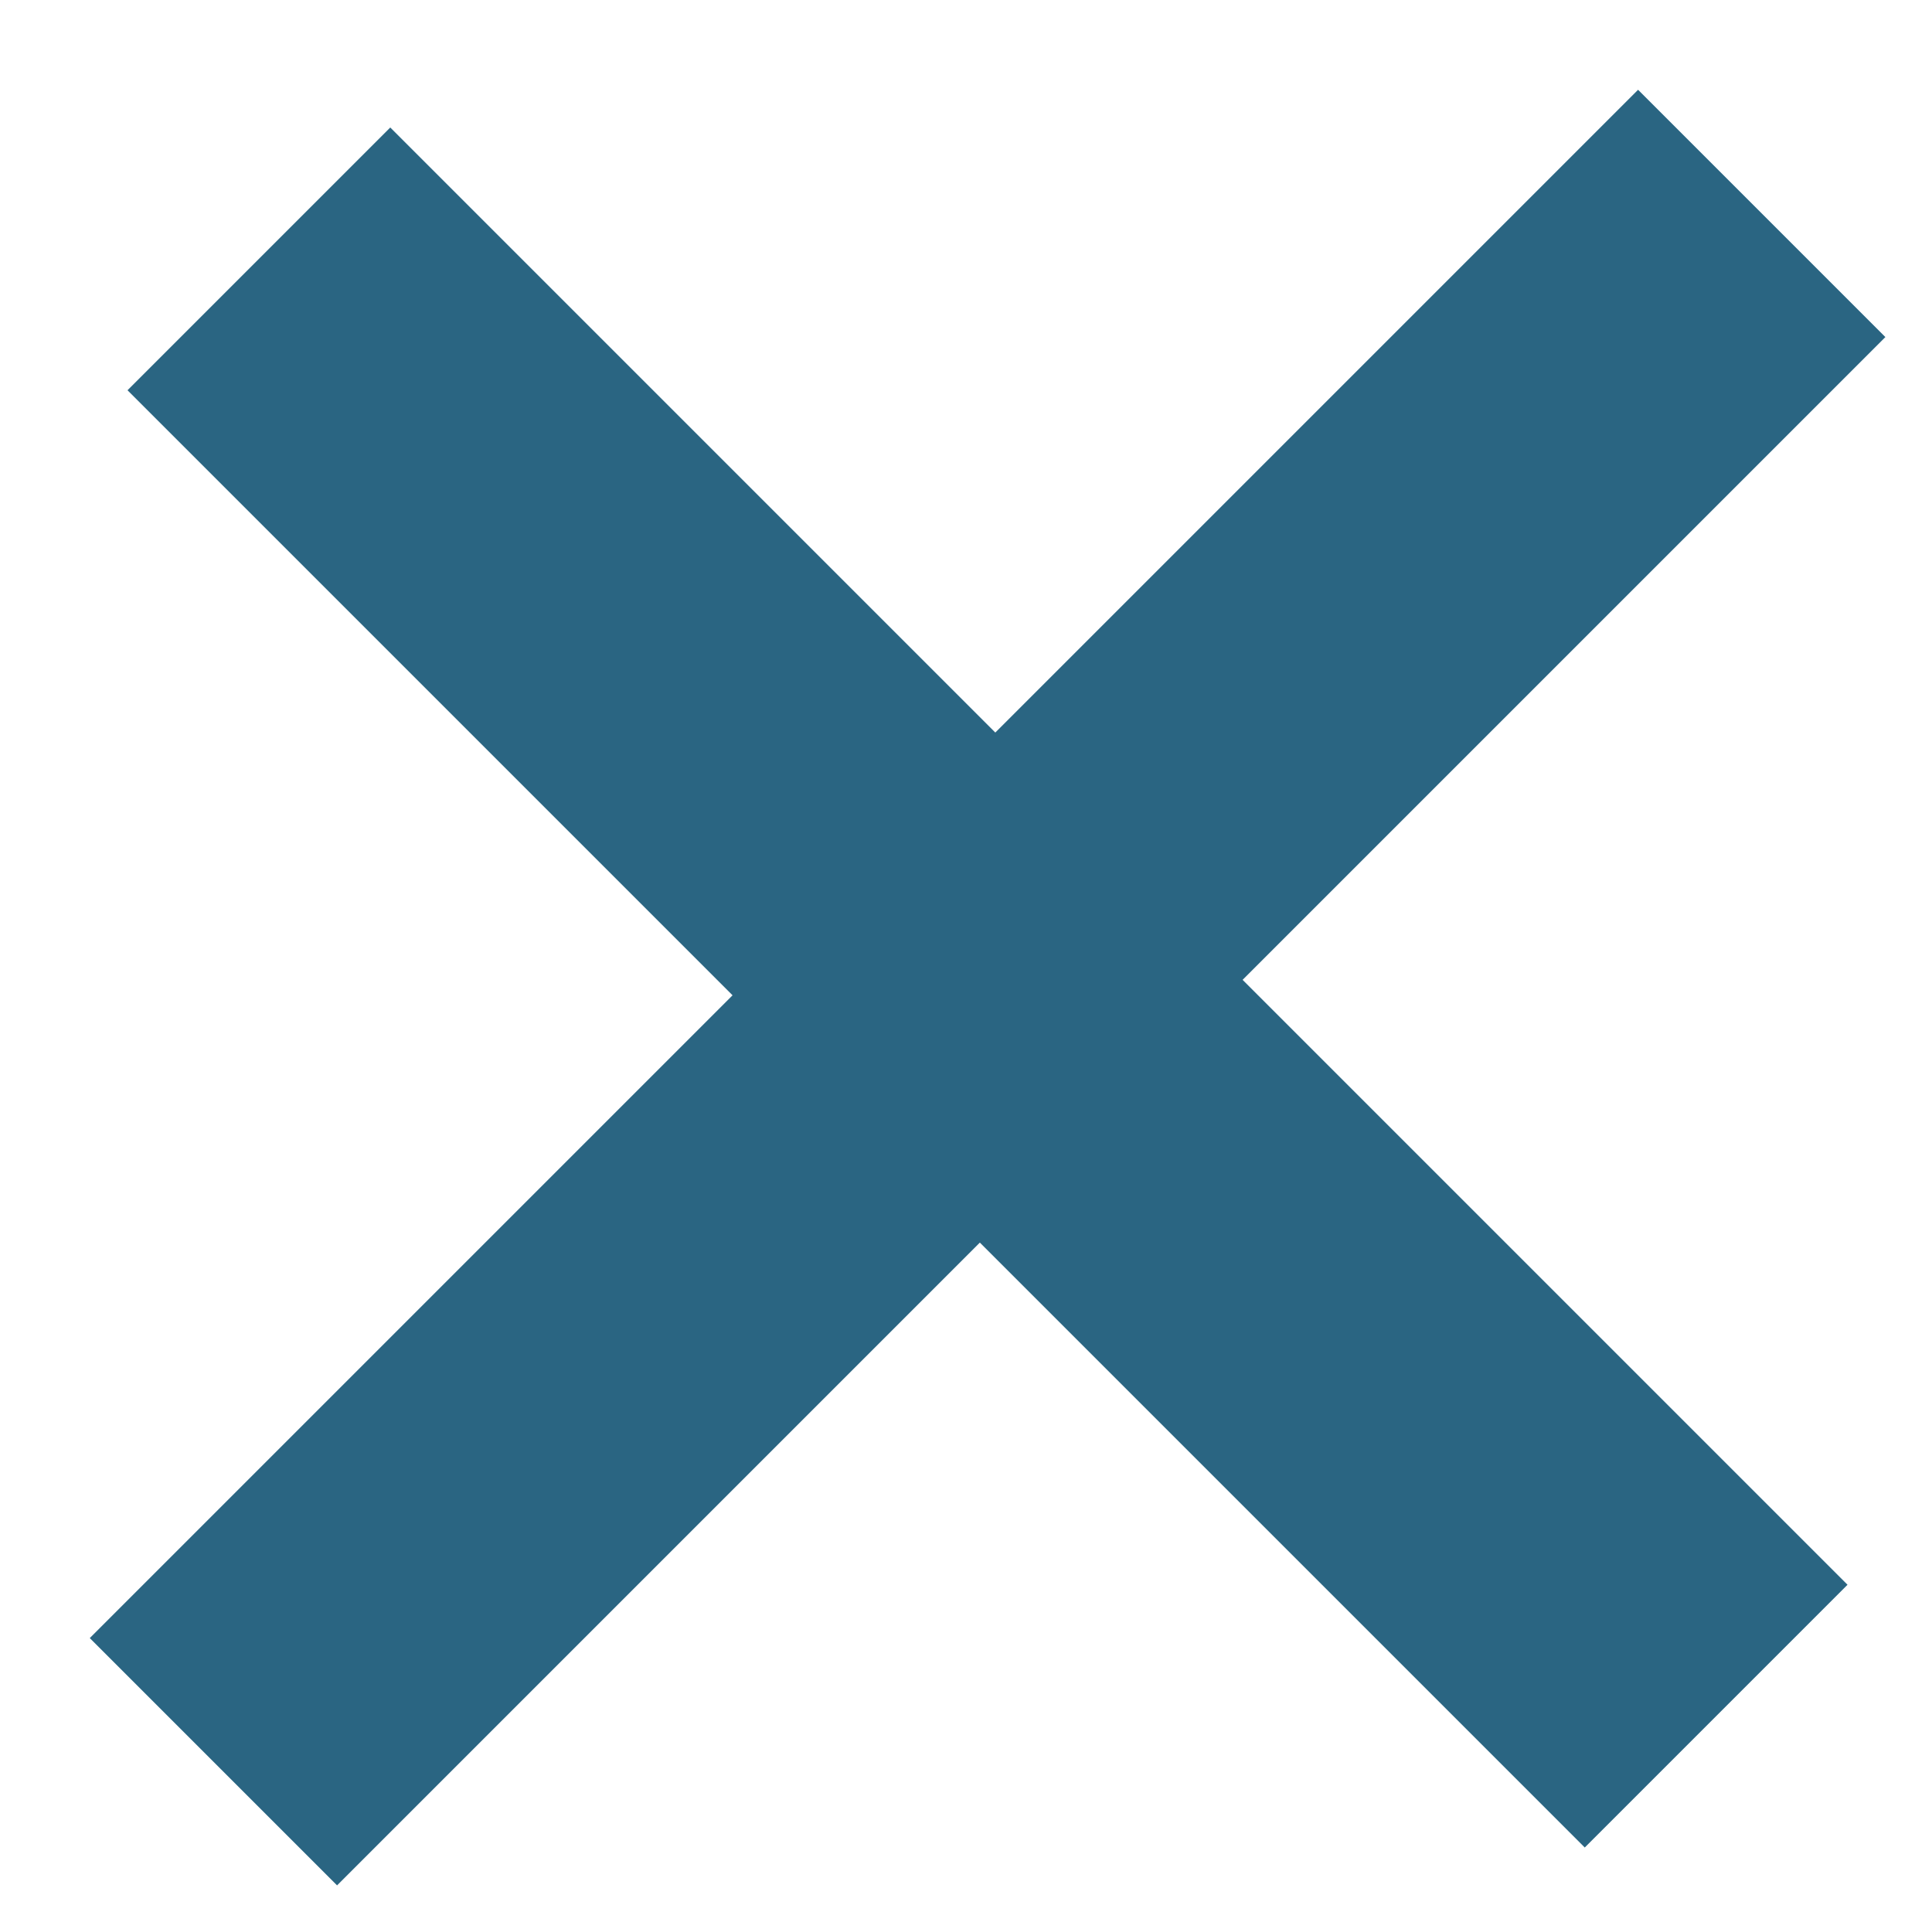
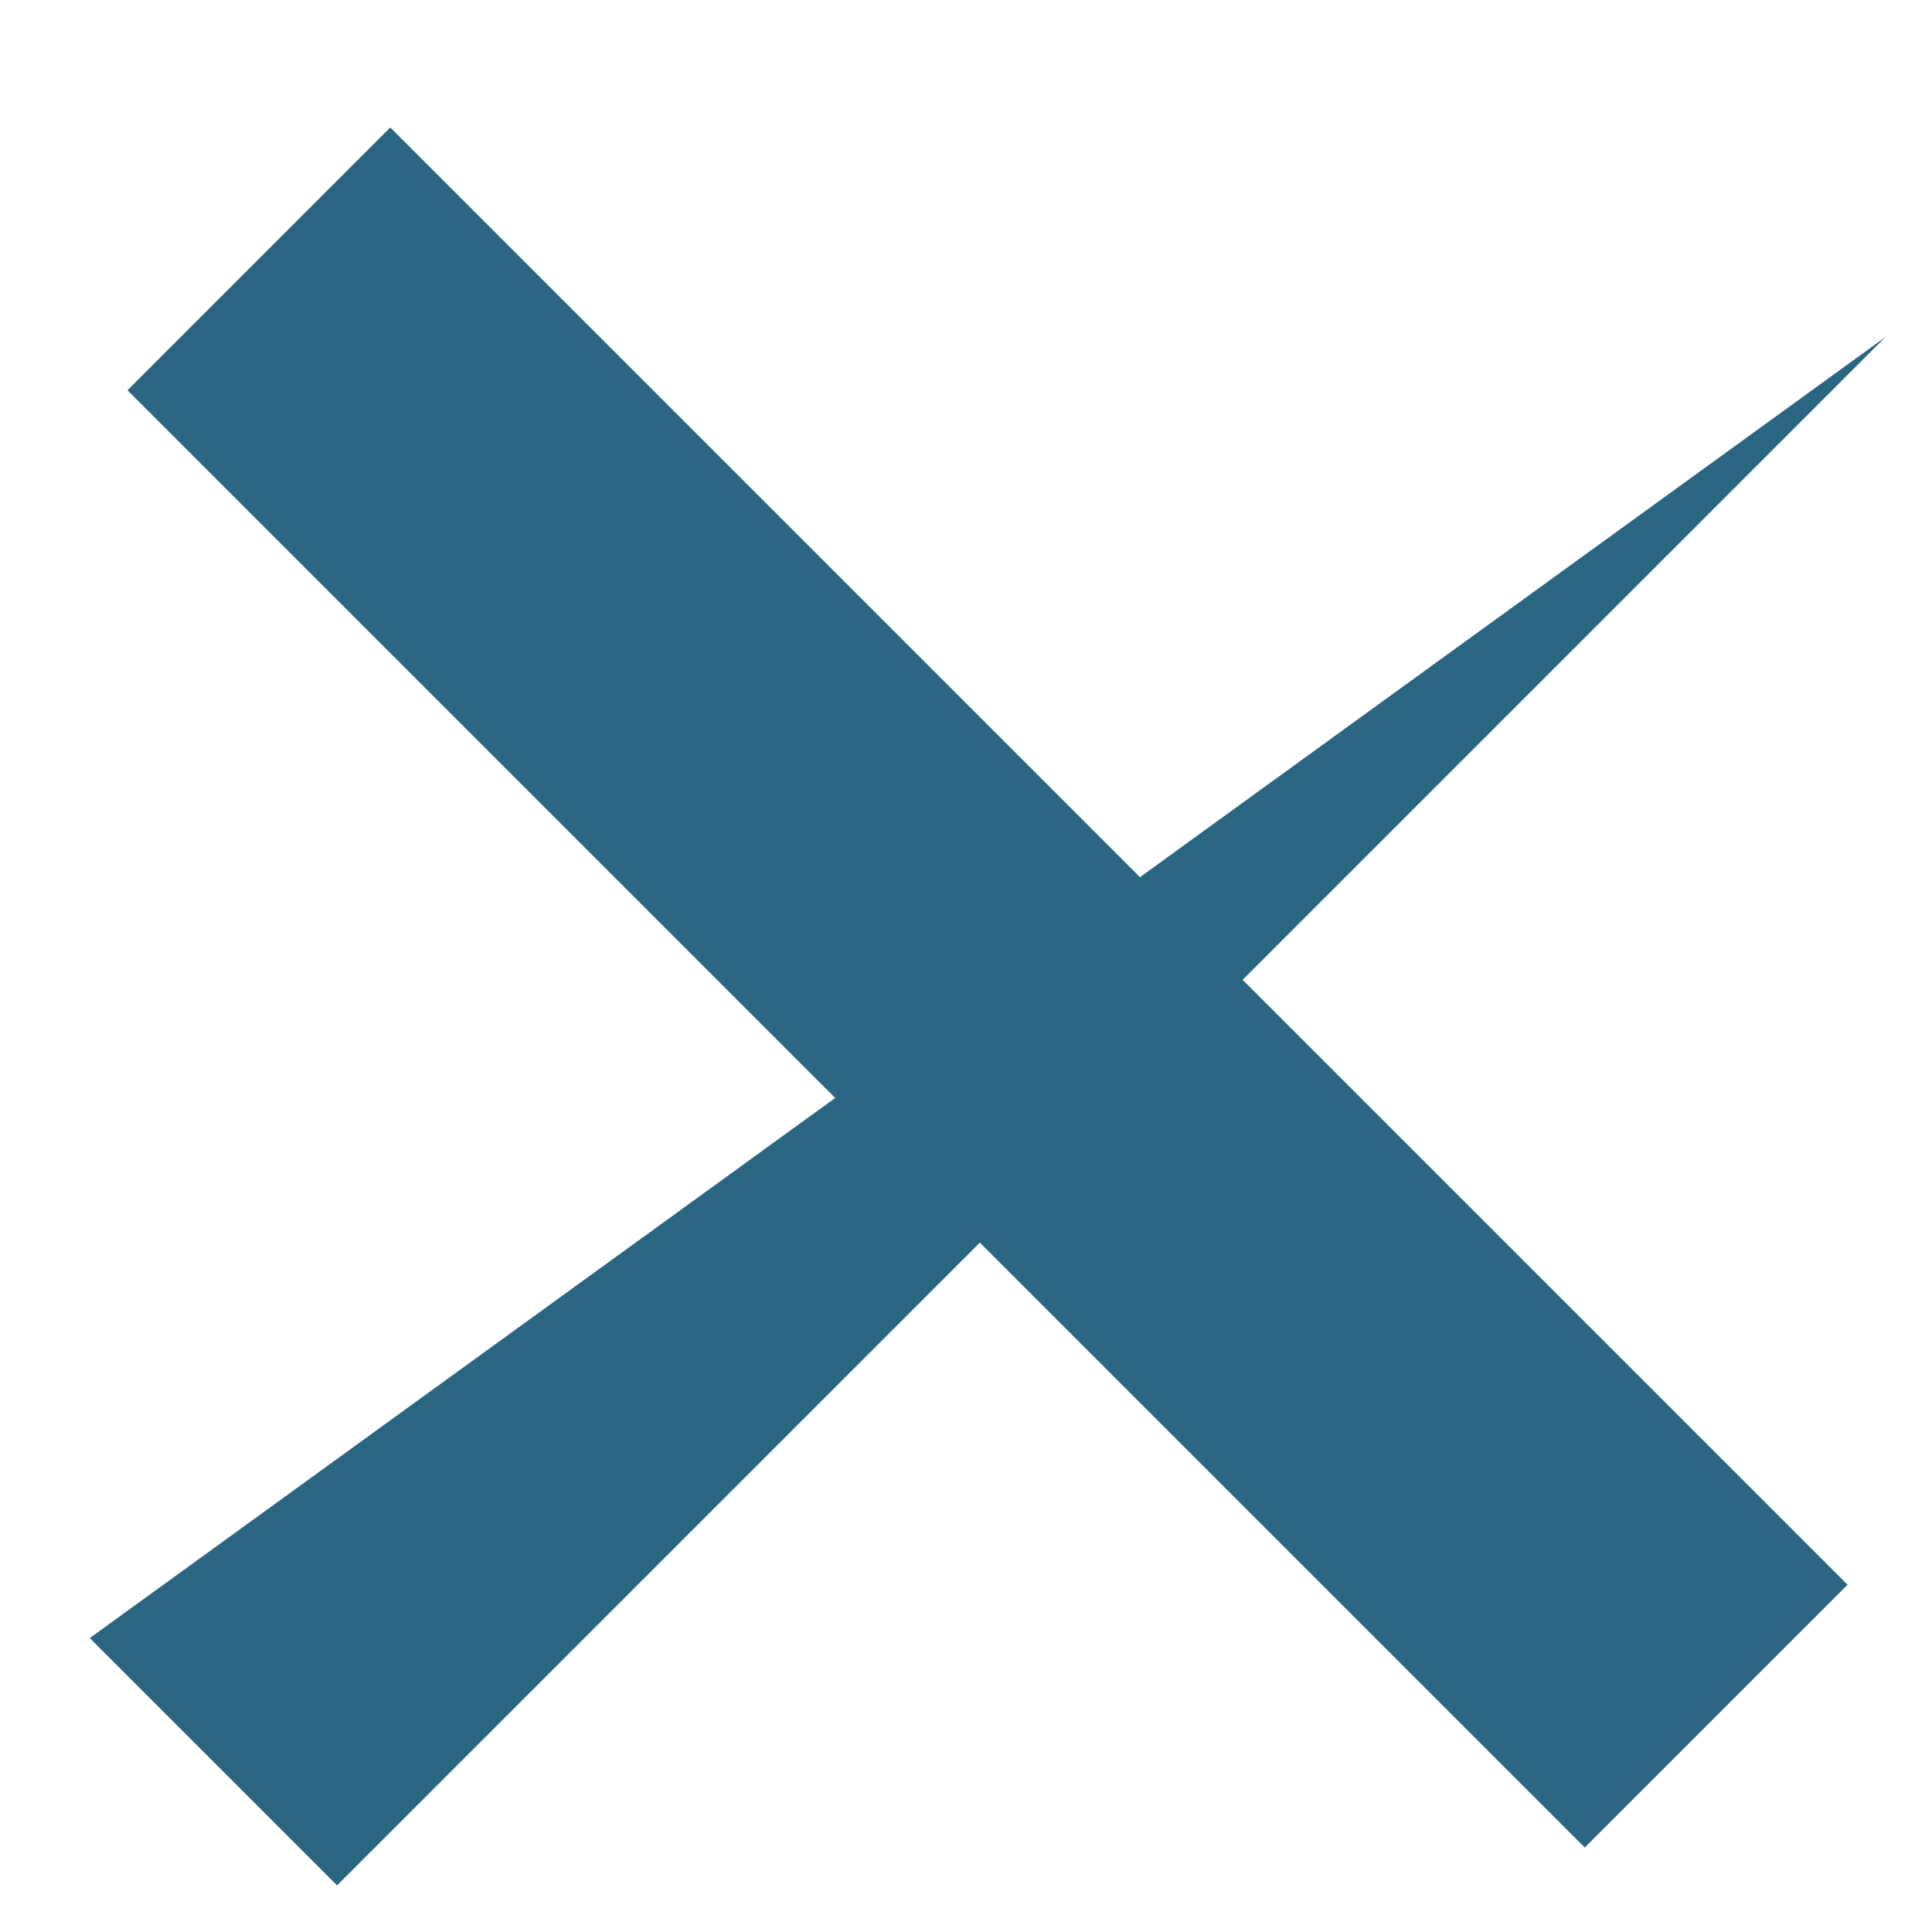
<svg xmlns="http://www.w3.org/2000/svg" width="15" height="15" viewBox="0 0 15 15" fill="none">
-   <path d="M12.304 14.344L0.99 3.03L3.03 0.99L14.344 12.304L12.304 14.344ZM2.617 14.638L0.697 12.718L12.718 0.697L14.638 2.617L2.617 14.638Z" fill="#2A6582" />
+   <path d="M12.304 14.344L0.99 3.03L3.03 0.99L14.344 12.304L12.304 14.344ZM2.617 14.638L0.697 12.718L14.638 2.617L2.617 14.638Z" fill="#2A6582" />
</svg>